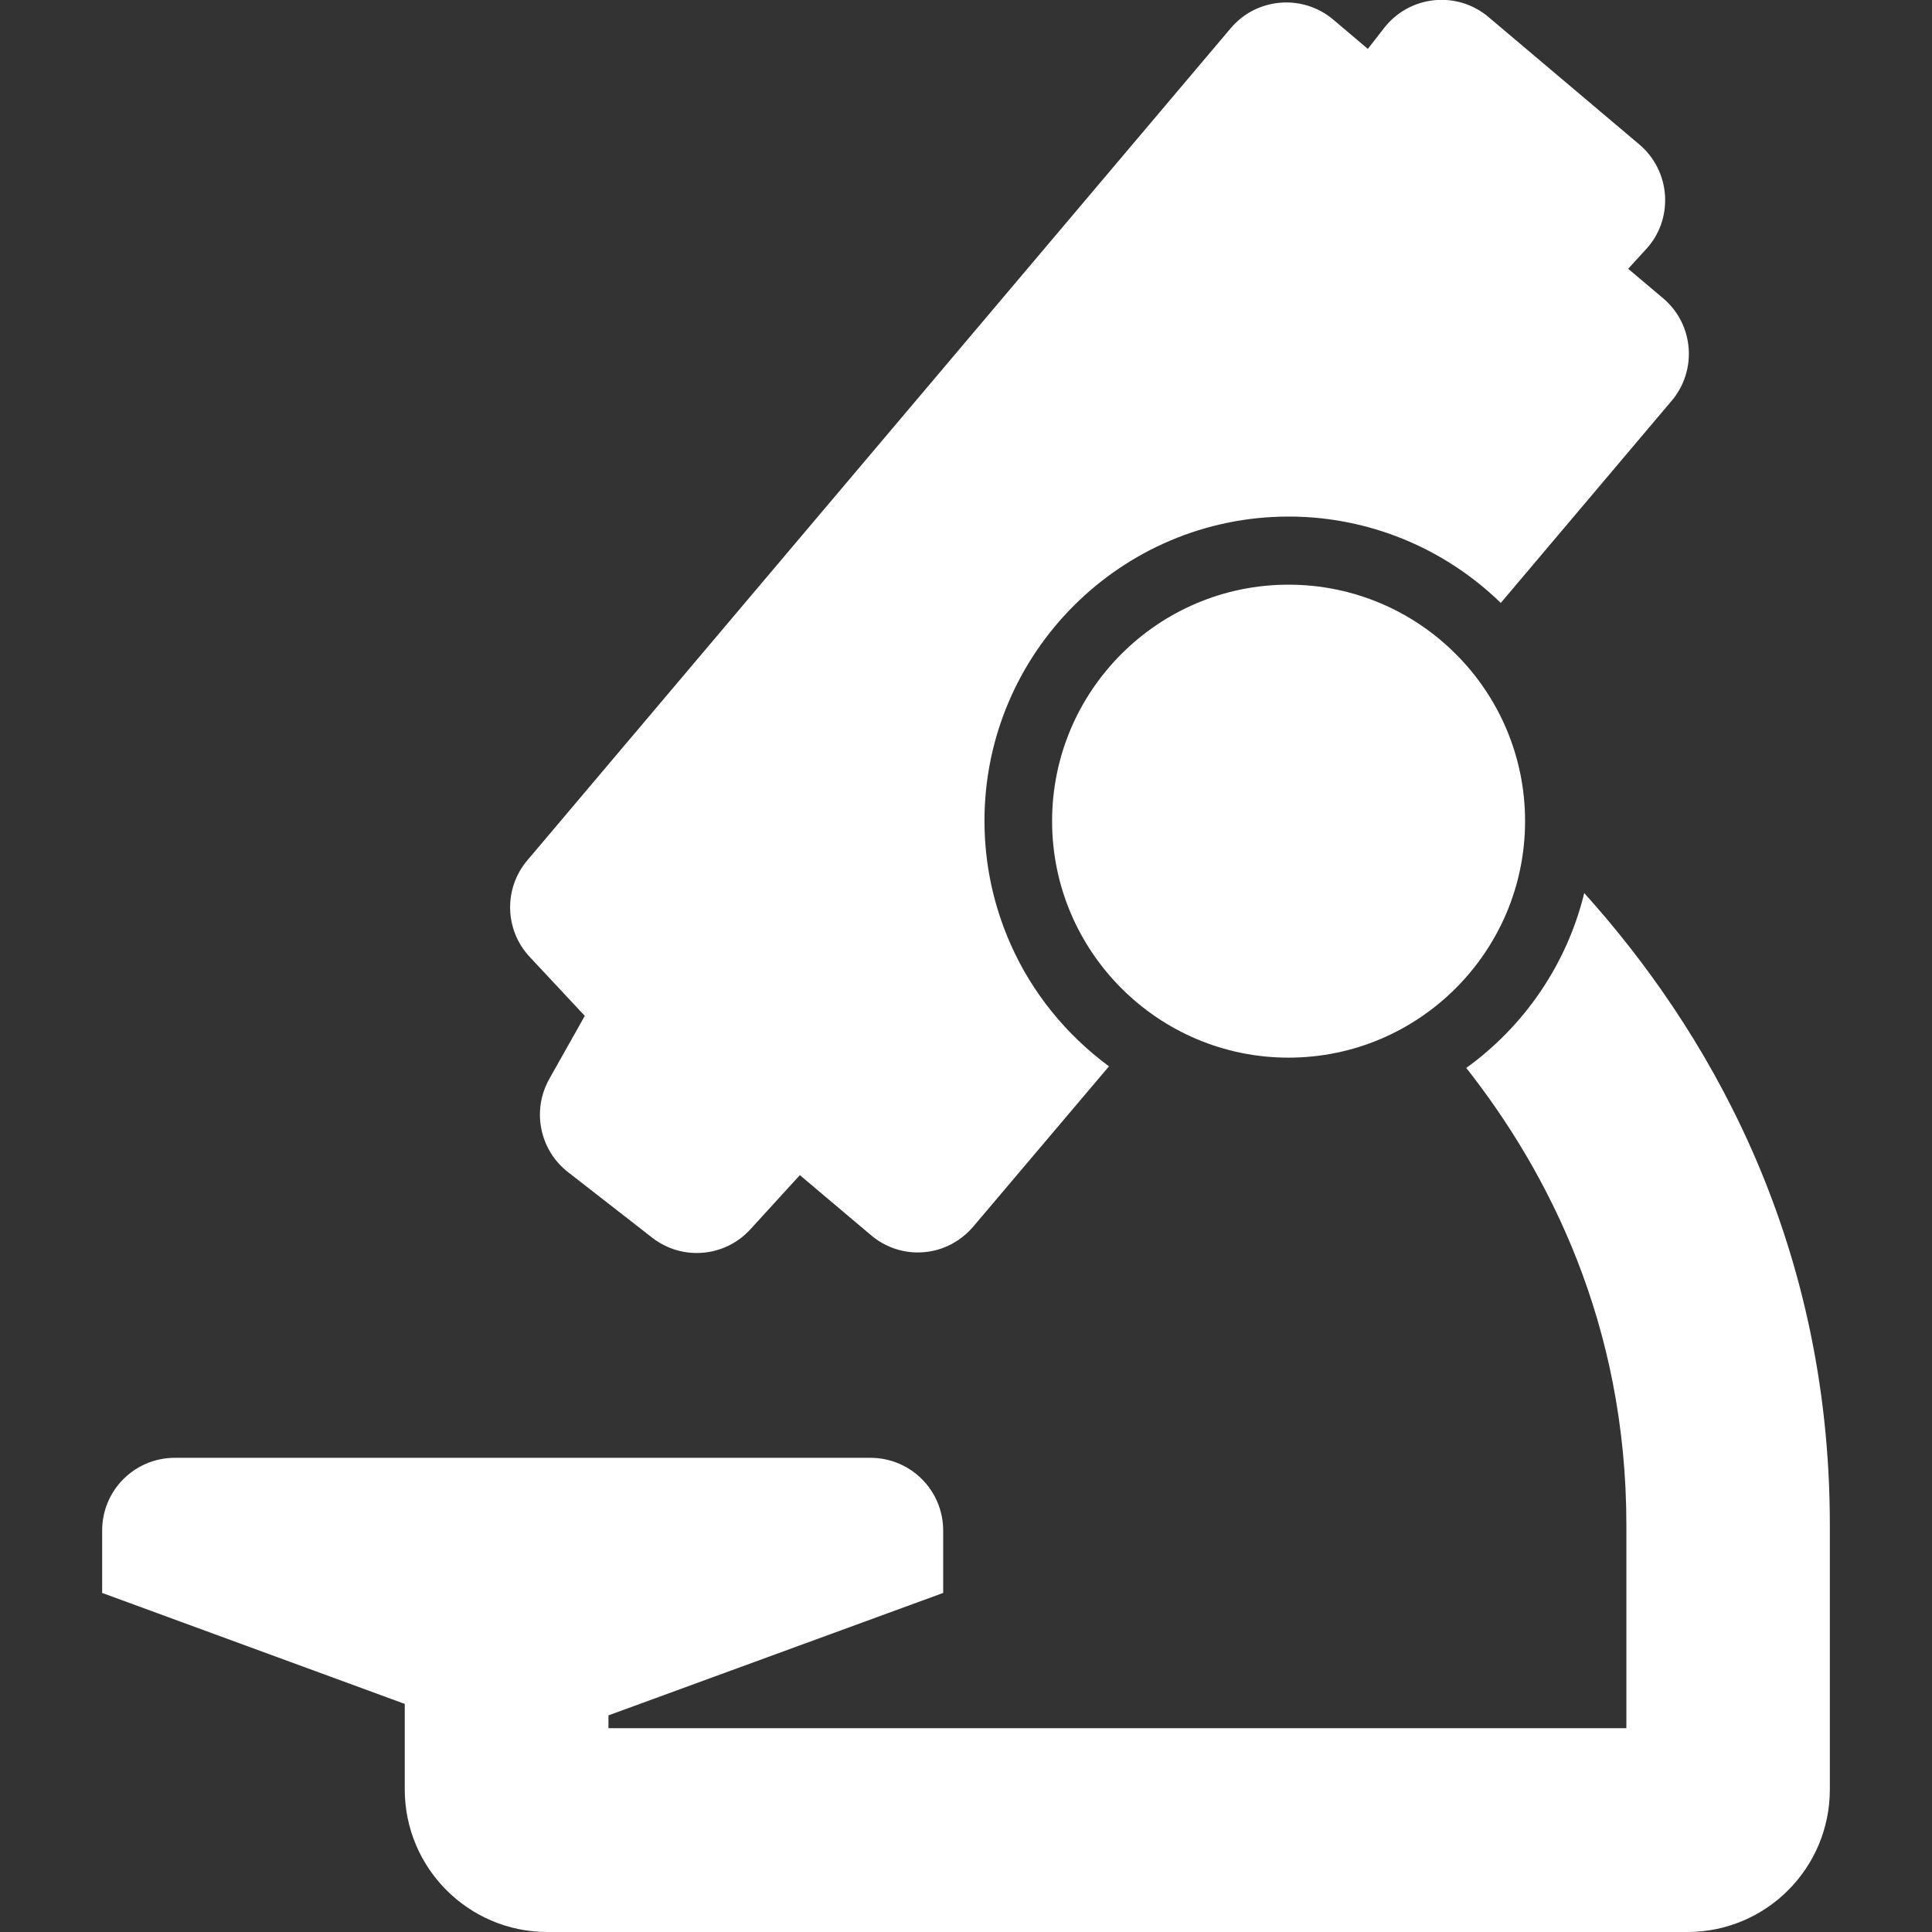
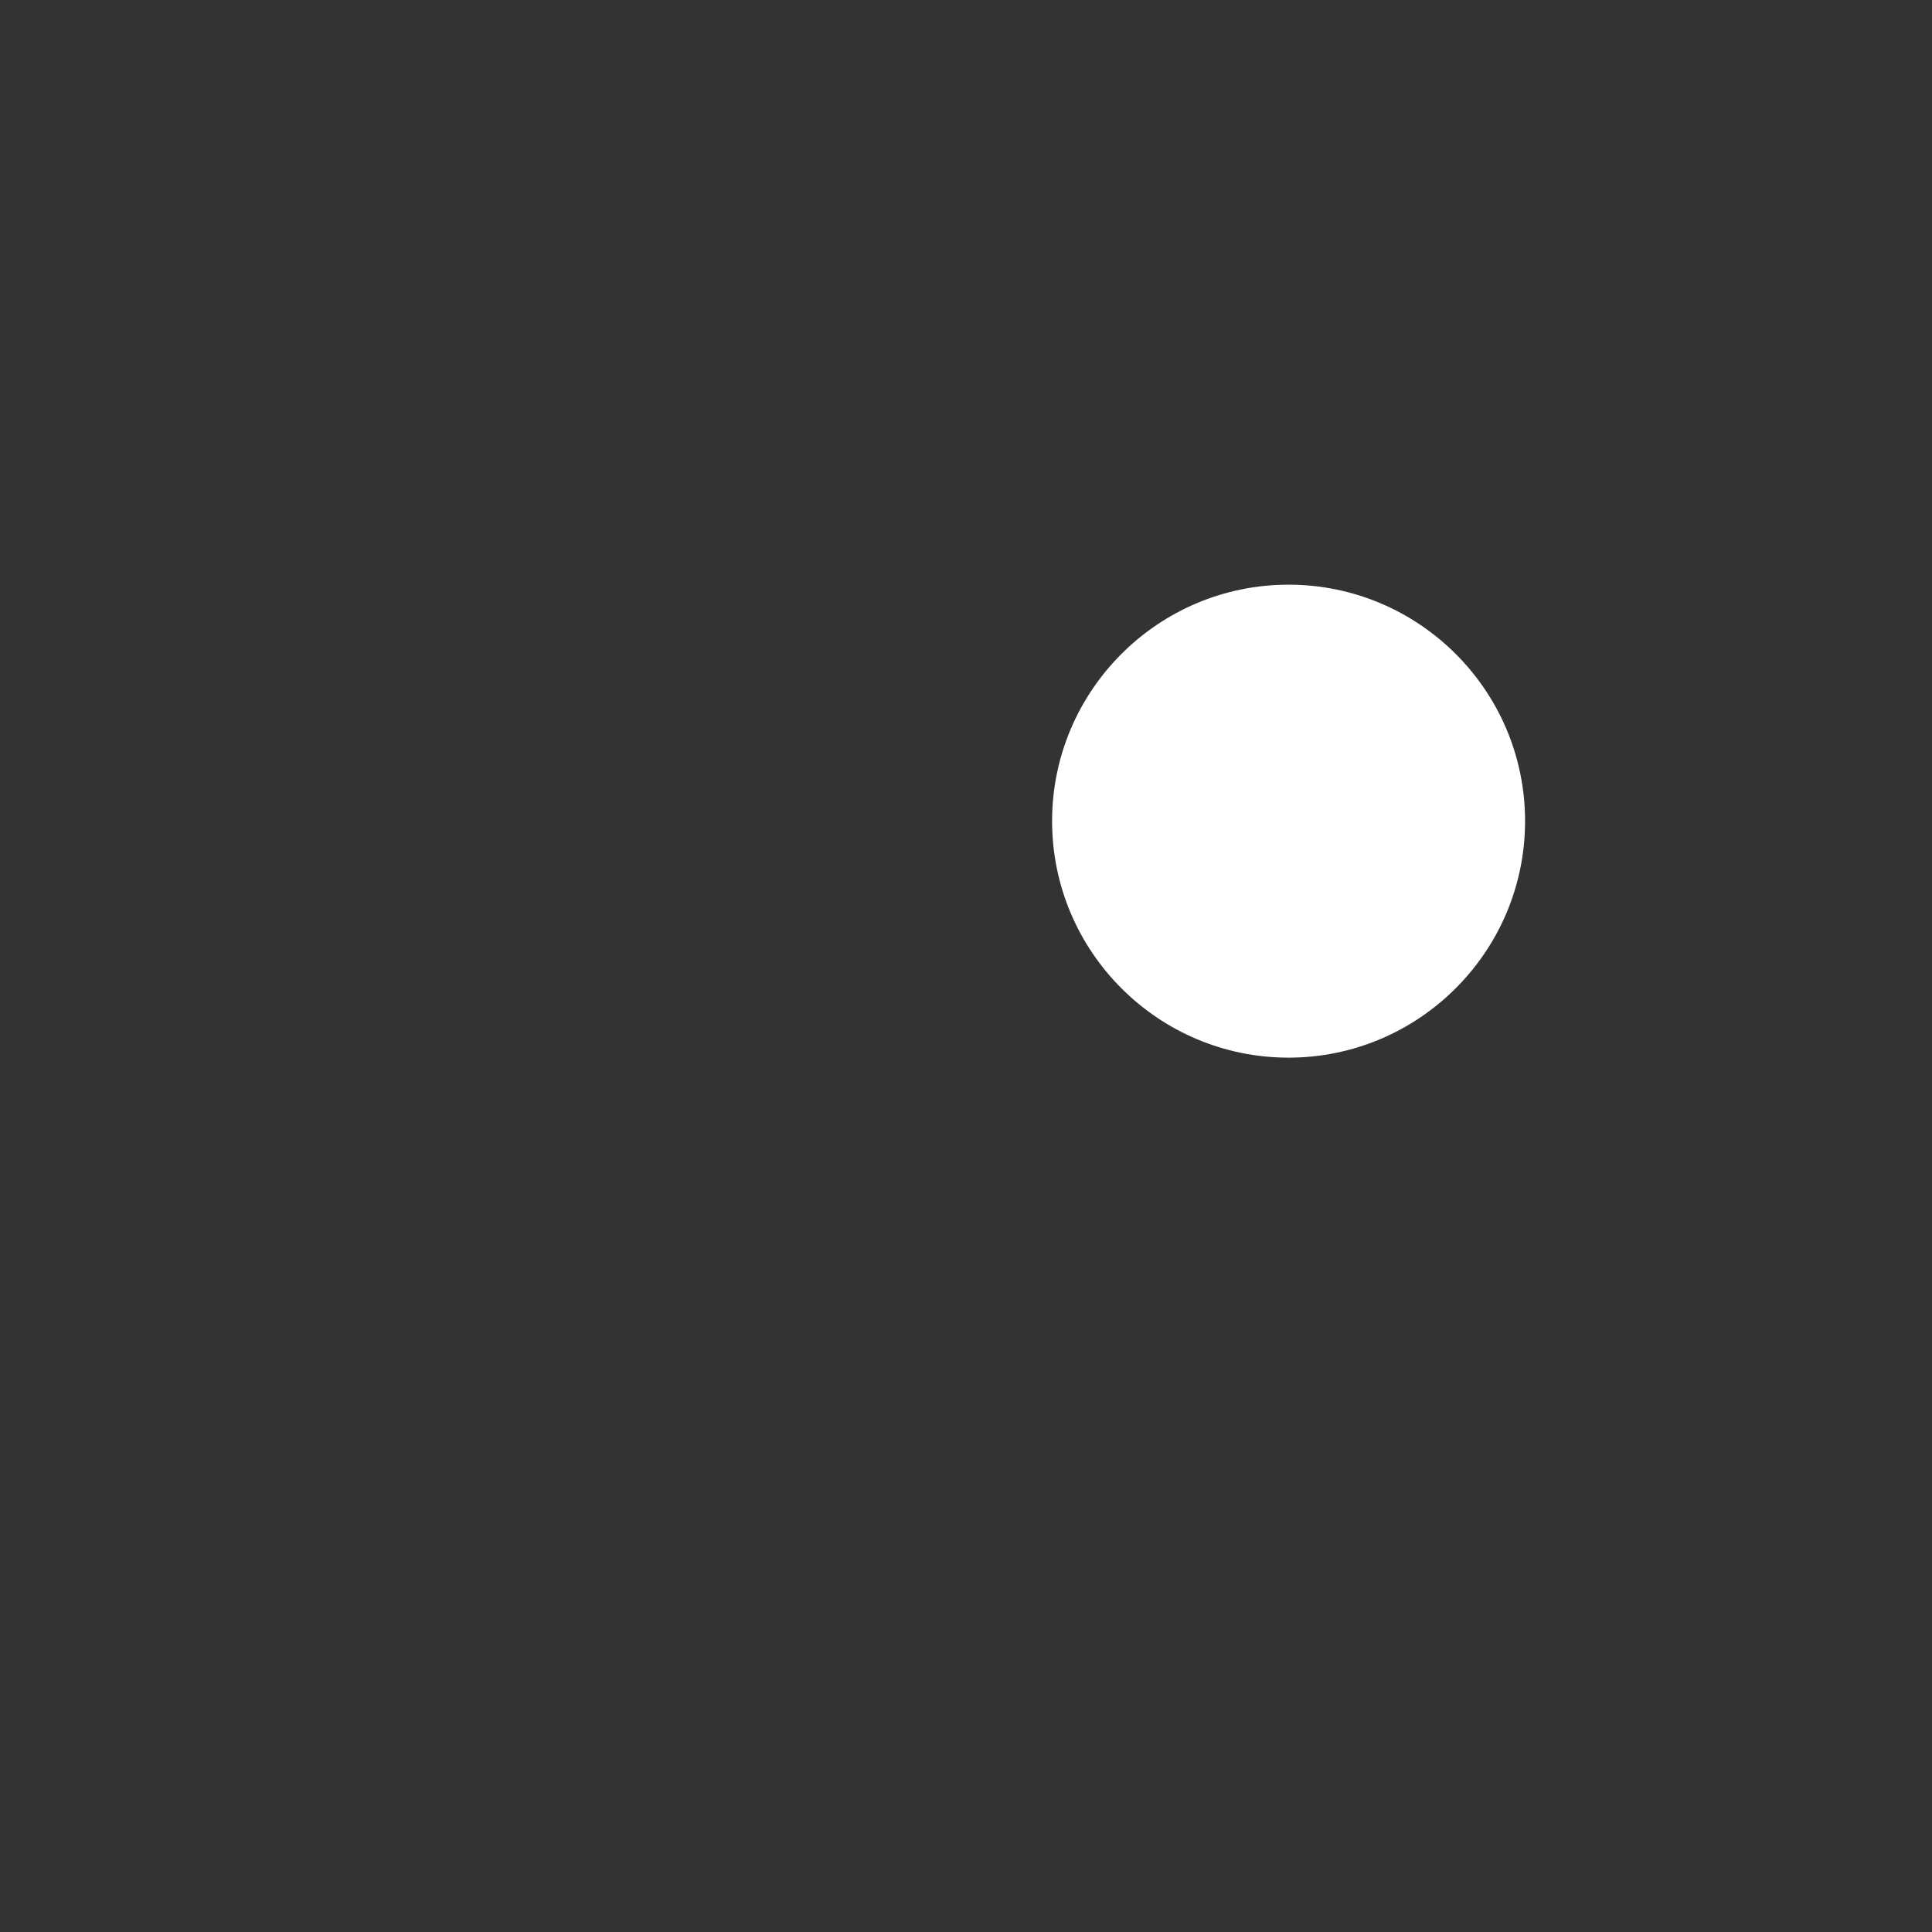
<svg xmlns="http://www.w3.org/2000/svg" width="16" height="16" viewBox="0 0 16 16" fill="none">
  <rect x="0" y="0" width="16" height="16" fill="#333333" stroke="none" />
  <g clip-path="url(#clip0_762_1281)">
-     <path d="M4.548 8.937C4.403 9.197 4.469 9.524 4.704 9.707L5.4 10.249C5.648 10.443 6.003 10.413 6.215 10.18L6.624 9.732L7.213 10.229C7.335 10.333 7.493 10.384 7.652 10.37C7.812 10.357 7.959 10.278 8.062 10.156L9.184 8.831C8.832 8.571 8.549 8.225 8.37 7.821C8.231 7.508 8.153 7.162 8.153 6.798C8.153 5.409 9.283 4.278 10.673 4.278C10.957 4.278 11.23 4.326 11.485 4.413C11.842 4.535 12.163 4.735 12.429 4.993L13.844 3.319C14.059 3.065 14.027 2.684 13.773 2.47L13.484 2.226L13.632 2.064C13.744 1.943 13.799 1.783 13.789 1.619C13.778 1.455 13.702 1.303 13.577 1.197L12.327 0.141C12.202 0.035 12.039 -0.015 11.876 0.002C11.713 0.019 11.565 0.101 11.464 0.23L11.328 0.405L11.041 0.162C10.787 -0.052 10.406 -0.02 10.192 0.234L4.367 7.125C4.17 7.358 4.178 7.702 4.387 7.925L4.843 8.413L4.548 8.937Z" fill="white" />
-     <path d="M13.12 7.396C12.976 7.987 12.622 8.499 12.143 8.844C12.822 9.707 13.469 10.962 13.469 12.631V14.312H5.039V14.206L7.811 13.192V12.675C7.811 12.342 7.541 12.073 7.209 12.073H1.448C1.115 12.073 0.846 12.342 0.846 12.675V13.192L3.352 14.111V14.819C3.352 15.471 3.881 16 4.533 16H13.974C14.627 16 15.154 15.471 15.154 14.819V12.632C15.155 10.22 14.104 8.489 13.12 7.396Z" fill="white" />
    <path d="M10.671 4.842C9.591 4.842 8.713 5.72 8.713 6.8C8.713 7.88 9.591 8.759 10.671 8.759C11.751 8.759 12.63 7.88 12.63 6.8C12.63 5.719 11.751 4.842 10.671 4.842Z" fill="white" />
  </g>
  <defs>
    <clipPath id="clip0_762_1281">
      <rect width="15.999" height="16" fill="white" />
    </clipPath>
  </defs>
</svg>